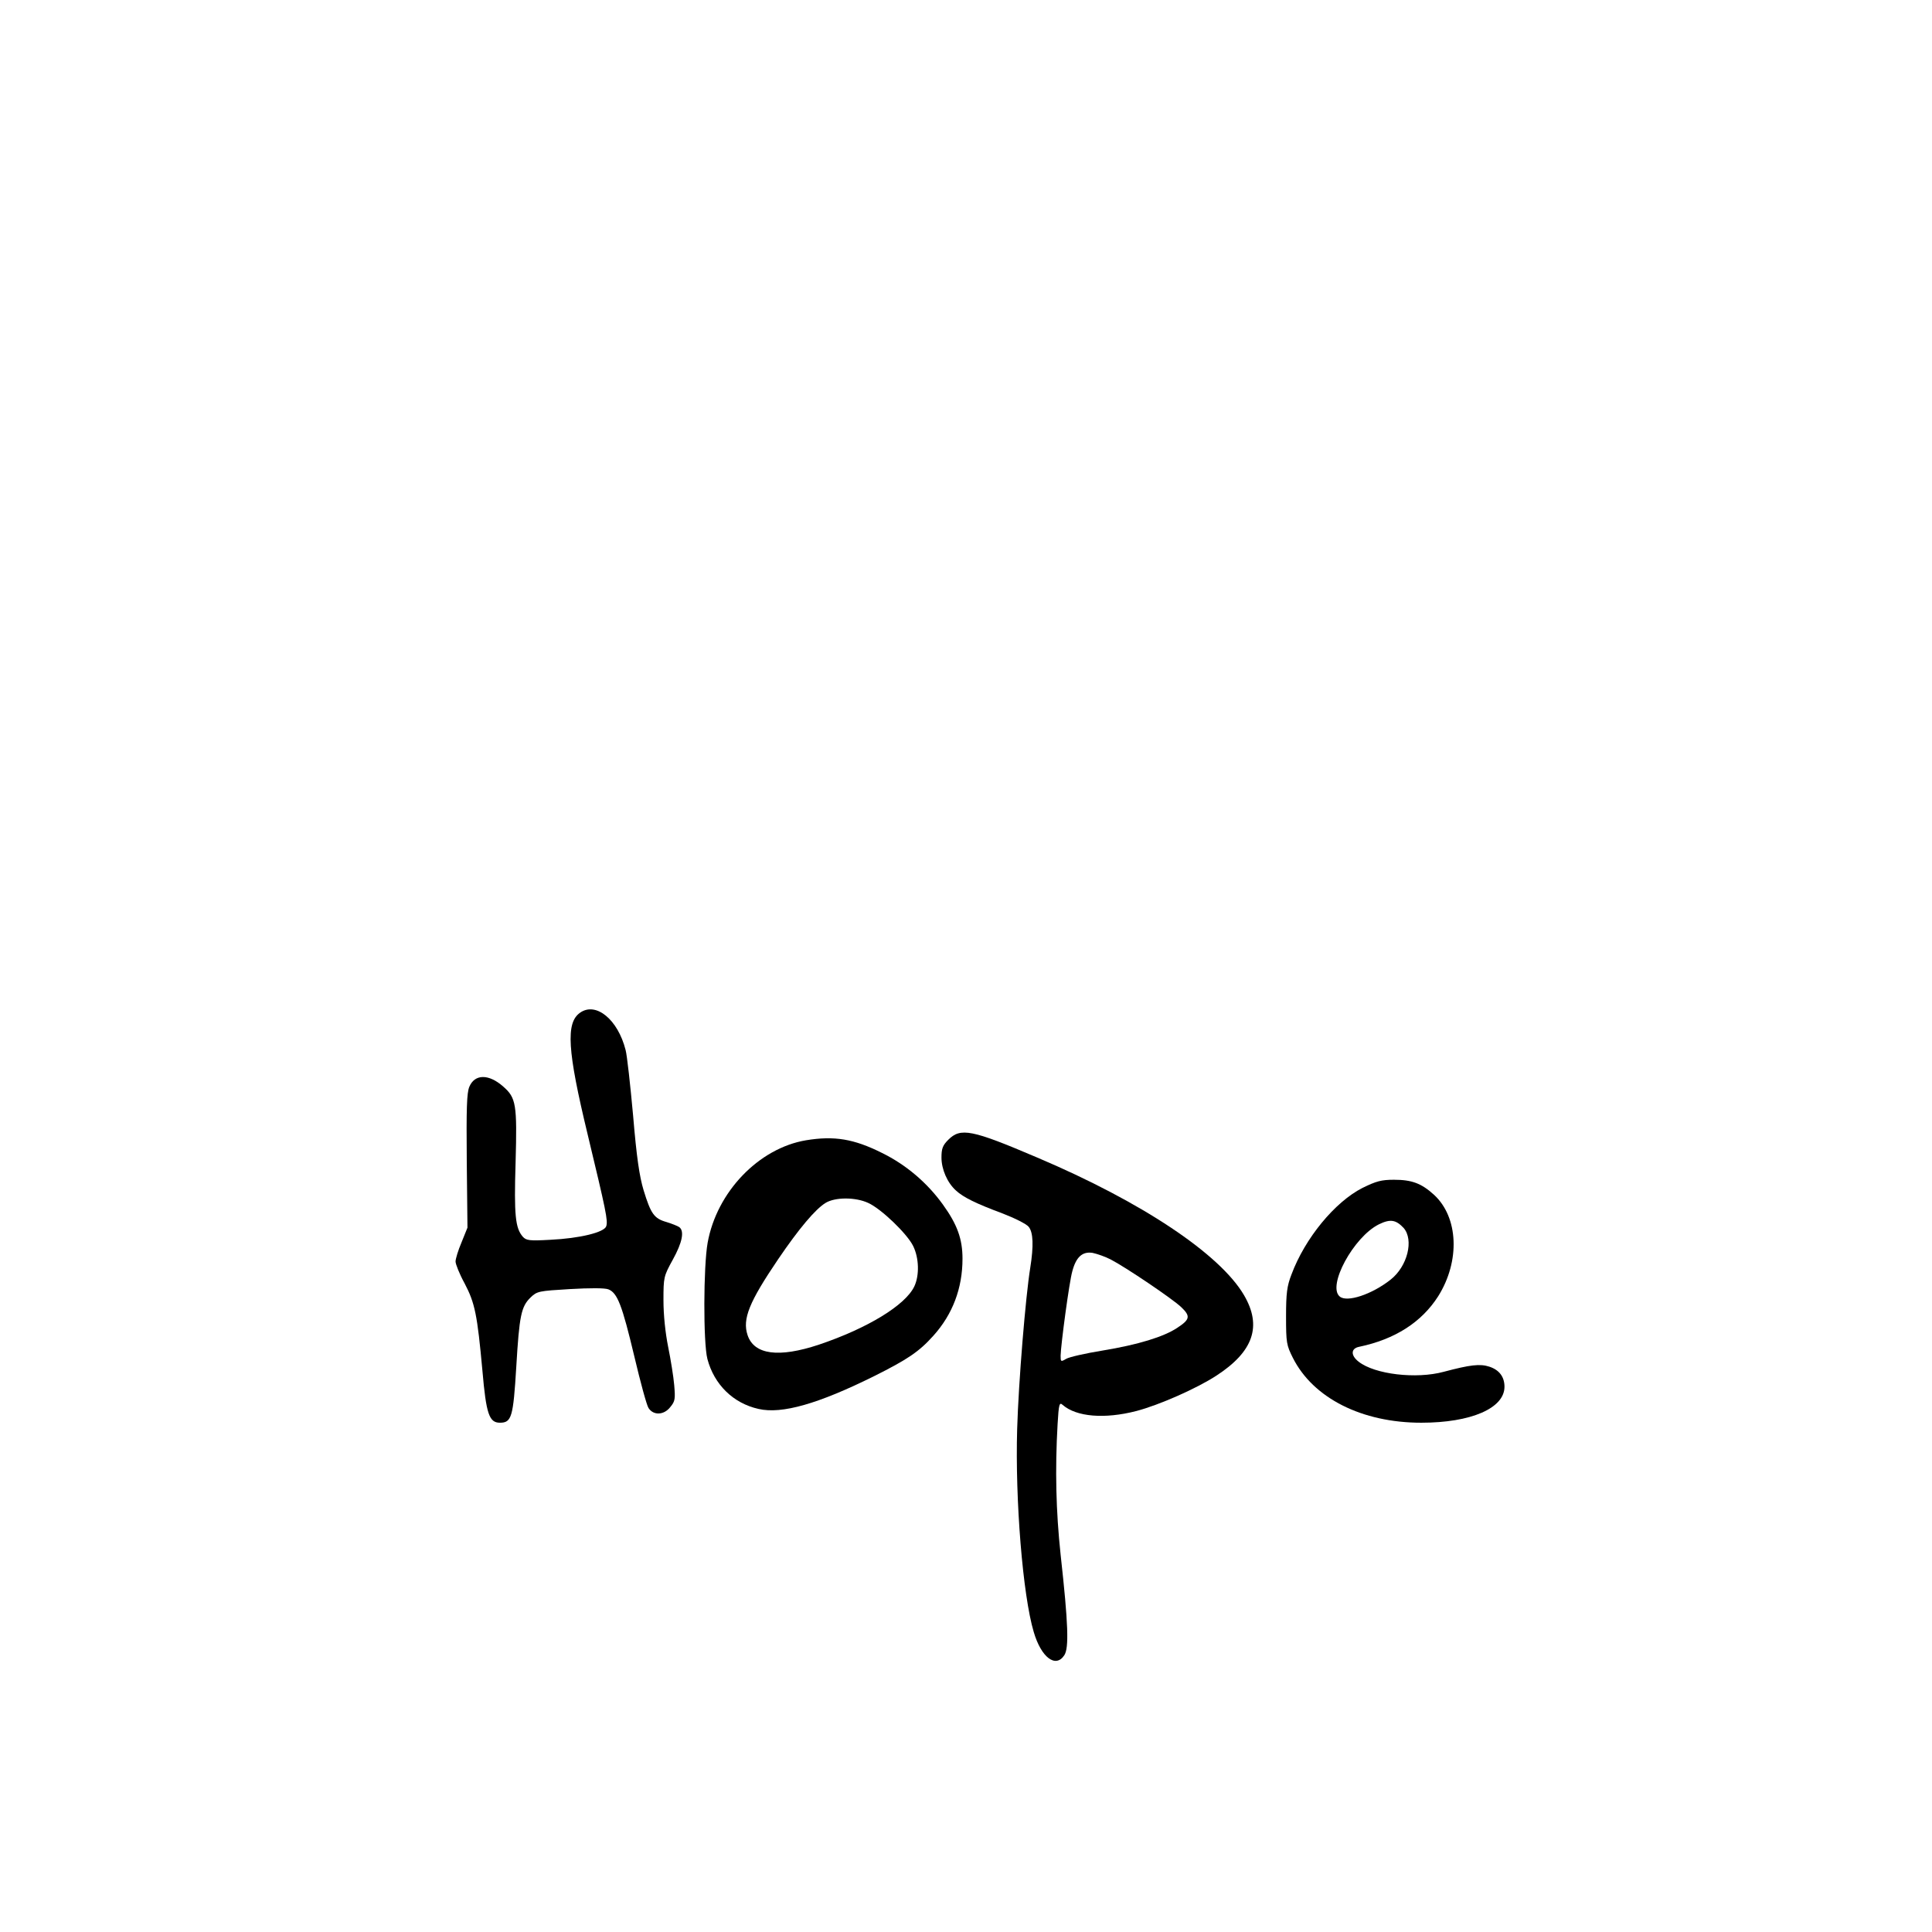
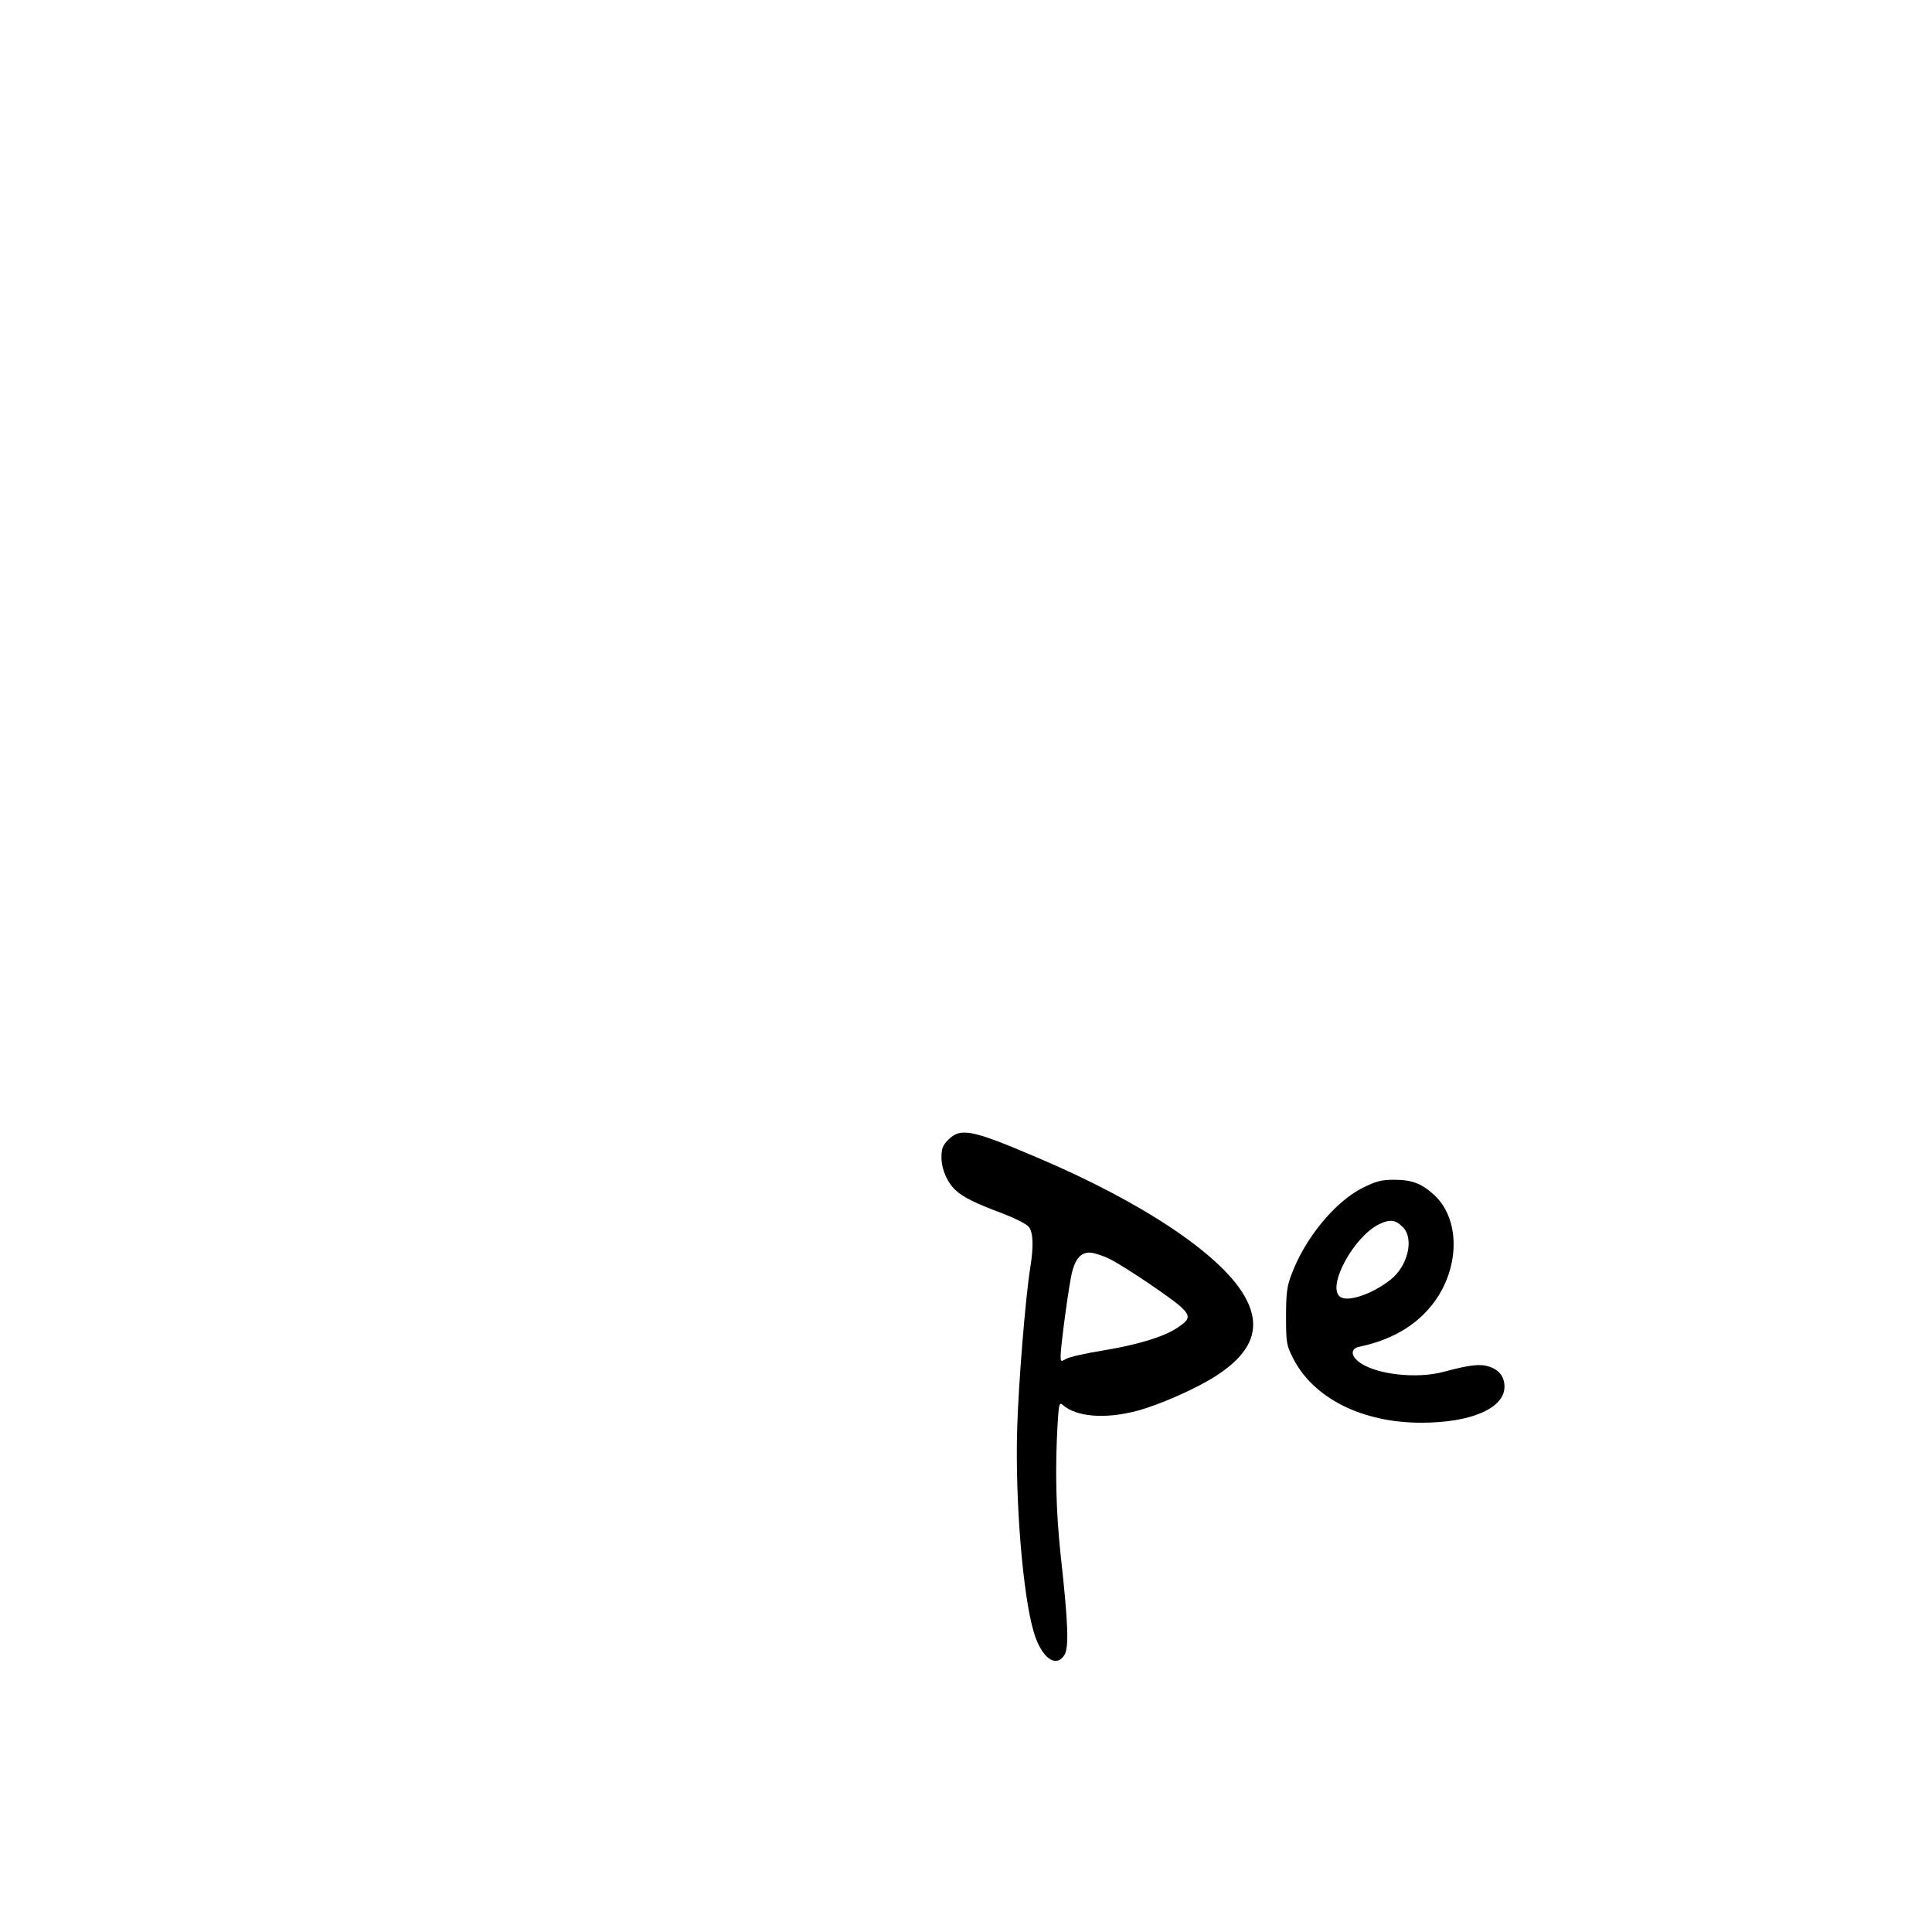
<svg xmlns="http://www.w3.org/2000/svg" version="1.0" width="827pt" height="827pt" viewBox="0 0 827 827" preserveAspectRatio="xMidYMid meet">
  <g transform="translate(0,827) scale(0.1,-0.1)" fill="#000000" stroke="none">
-     <path d="M2483 3935 c-62 -43 -54 -163 32 -519 79 -329 88 -371 80 -395 -8 -26 -113 -52 -240 -58 -89 -5 -102 -3 -117 13 -32 37 -38 91 -31 318 7 250 2 277 -53 325 -62 55 -122 54 -145 -1 -11 -26 -13 -93 -11 -318 l3 -285 -25 -62 c-15 -35 -26 -72 -26 -83 0 -11 17 -54 39 -94 44 -84 54 -133 76 -373 16 -186 29 -223 75 -223 50 0 57 24 70 240 13 219 21 257 61 296 28 27 35 28 168 36 87 5 149 5 165 -1 39 -15 59 -68 111 -286 26 -110 53 -210 61 -222 21 -33 67 -31 94 5 20 24 21 35 16 93 -3 36 -15 110 -26 164 -12 60 -20 136 -20 199 0 99 1 103 40 174 41 74 50 122 28 139 -7 5 -32 15 -55 22 -53 15 -67 35 -98 136 -18 60 -30 141 -45 320 -12 132 -26 258 -32 280 -33 131 -127 208 -195 160z" />
    <path d="M4059 3391 c-24 -24 -29 -38 -29 -76 0 -50 25 -108 62 -141 31 -29 86 -56 199 -98 52 -20 102 -45 112 -57 20 -24 22 -82 7 -176 -20 -124 -50 -487 -56 -690 -9 -303 24 -712 71 -869 32 -109 94 -156 131 -99 20 31 17 133 -16 430 -20 187 -24 364 -13 558 5 88 8 96 22 83 59 -51 179 -61 315 -26 99 26 259 97 342 151 159 103 197 212 119 345 -103 176 -437 399 -885 589 -281 120 -328 129 -381 76z m695 -512 c64 -33 264 -168 302 -204 41 -39 38 -53 -17 -89 -57 -38 -167 -72 -319 -97 -74 -12 -145 -28 -157 -36 -22 -13 -23 -12 -23 14 1 47 37 316 50 361 16 61 43 86 87 79 19 -4 54 -16 77 -28z" />
-     <path d="M3450 3389 c-202 -34 -382 -221 -421 -439 -18 -101 -19 -427 -1 -497 29 -110 111 -190 219 -214 100 -23 256 22 494 140 144 72 193 105 254 173 83 92 125 204 125 330 0 84 -22 146 -84 232 -67 93 -157 170 -261 221 -120 60 -204 74 -325 54z m266 -268 c56 -25 168 -133 193 -185 25 -51 27 -125 5 -172 -38 -81 -201 -180 -409 -250 -172 -57 -277 -43 -305 41 -23 69 7 142 131 325 89 131 159 214 203 241 41 25 128 25 182 0z" />
    <path d="M5832 3185 c-118 -60 -246 -215 -304 -371 -19 -49 -23 -80 -23 -179 0 -113 2 -123 29 -177 87 -173 296 -278 550 -278 213 0 356 62 356 154 0 42 -22 72 -65 86 -40 13 -82 8 -195 -22 -118 -32 -295 -11 -364 43 -35 27 -34 57 2 64 153 32 267 105 338 216 95 151 87 339 -18 435 -54 49 -95 64 -171 64 -54 0 -76 -6 -135 -35z m176 -171 c45 -51 17 -165 -56 -222 -80 -63 -186 -98 -217 -72 -55 45 59 255 167 309 49 24 73 20 106 -15z" />
  </g>
</svg>